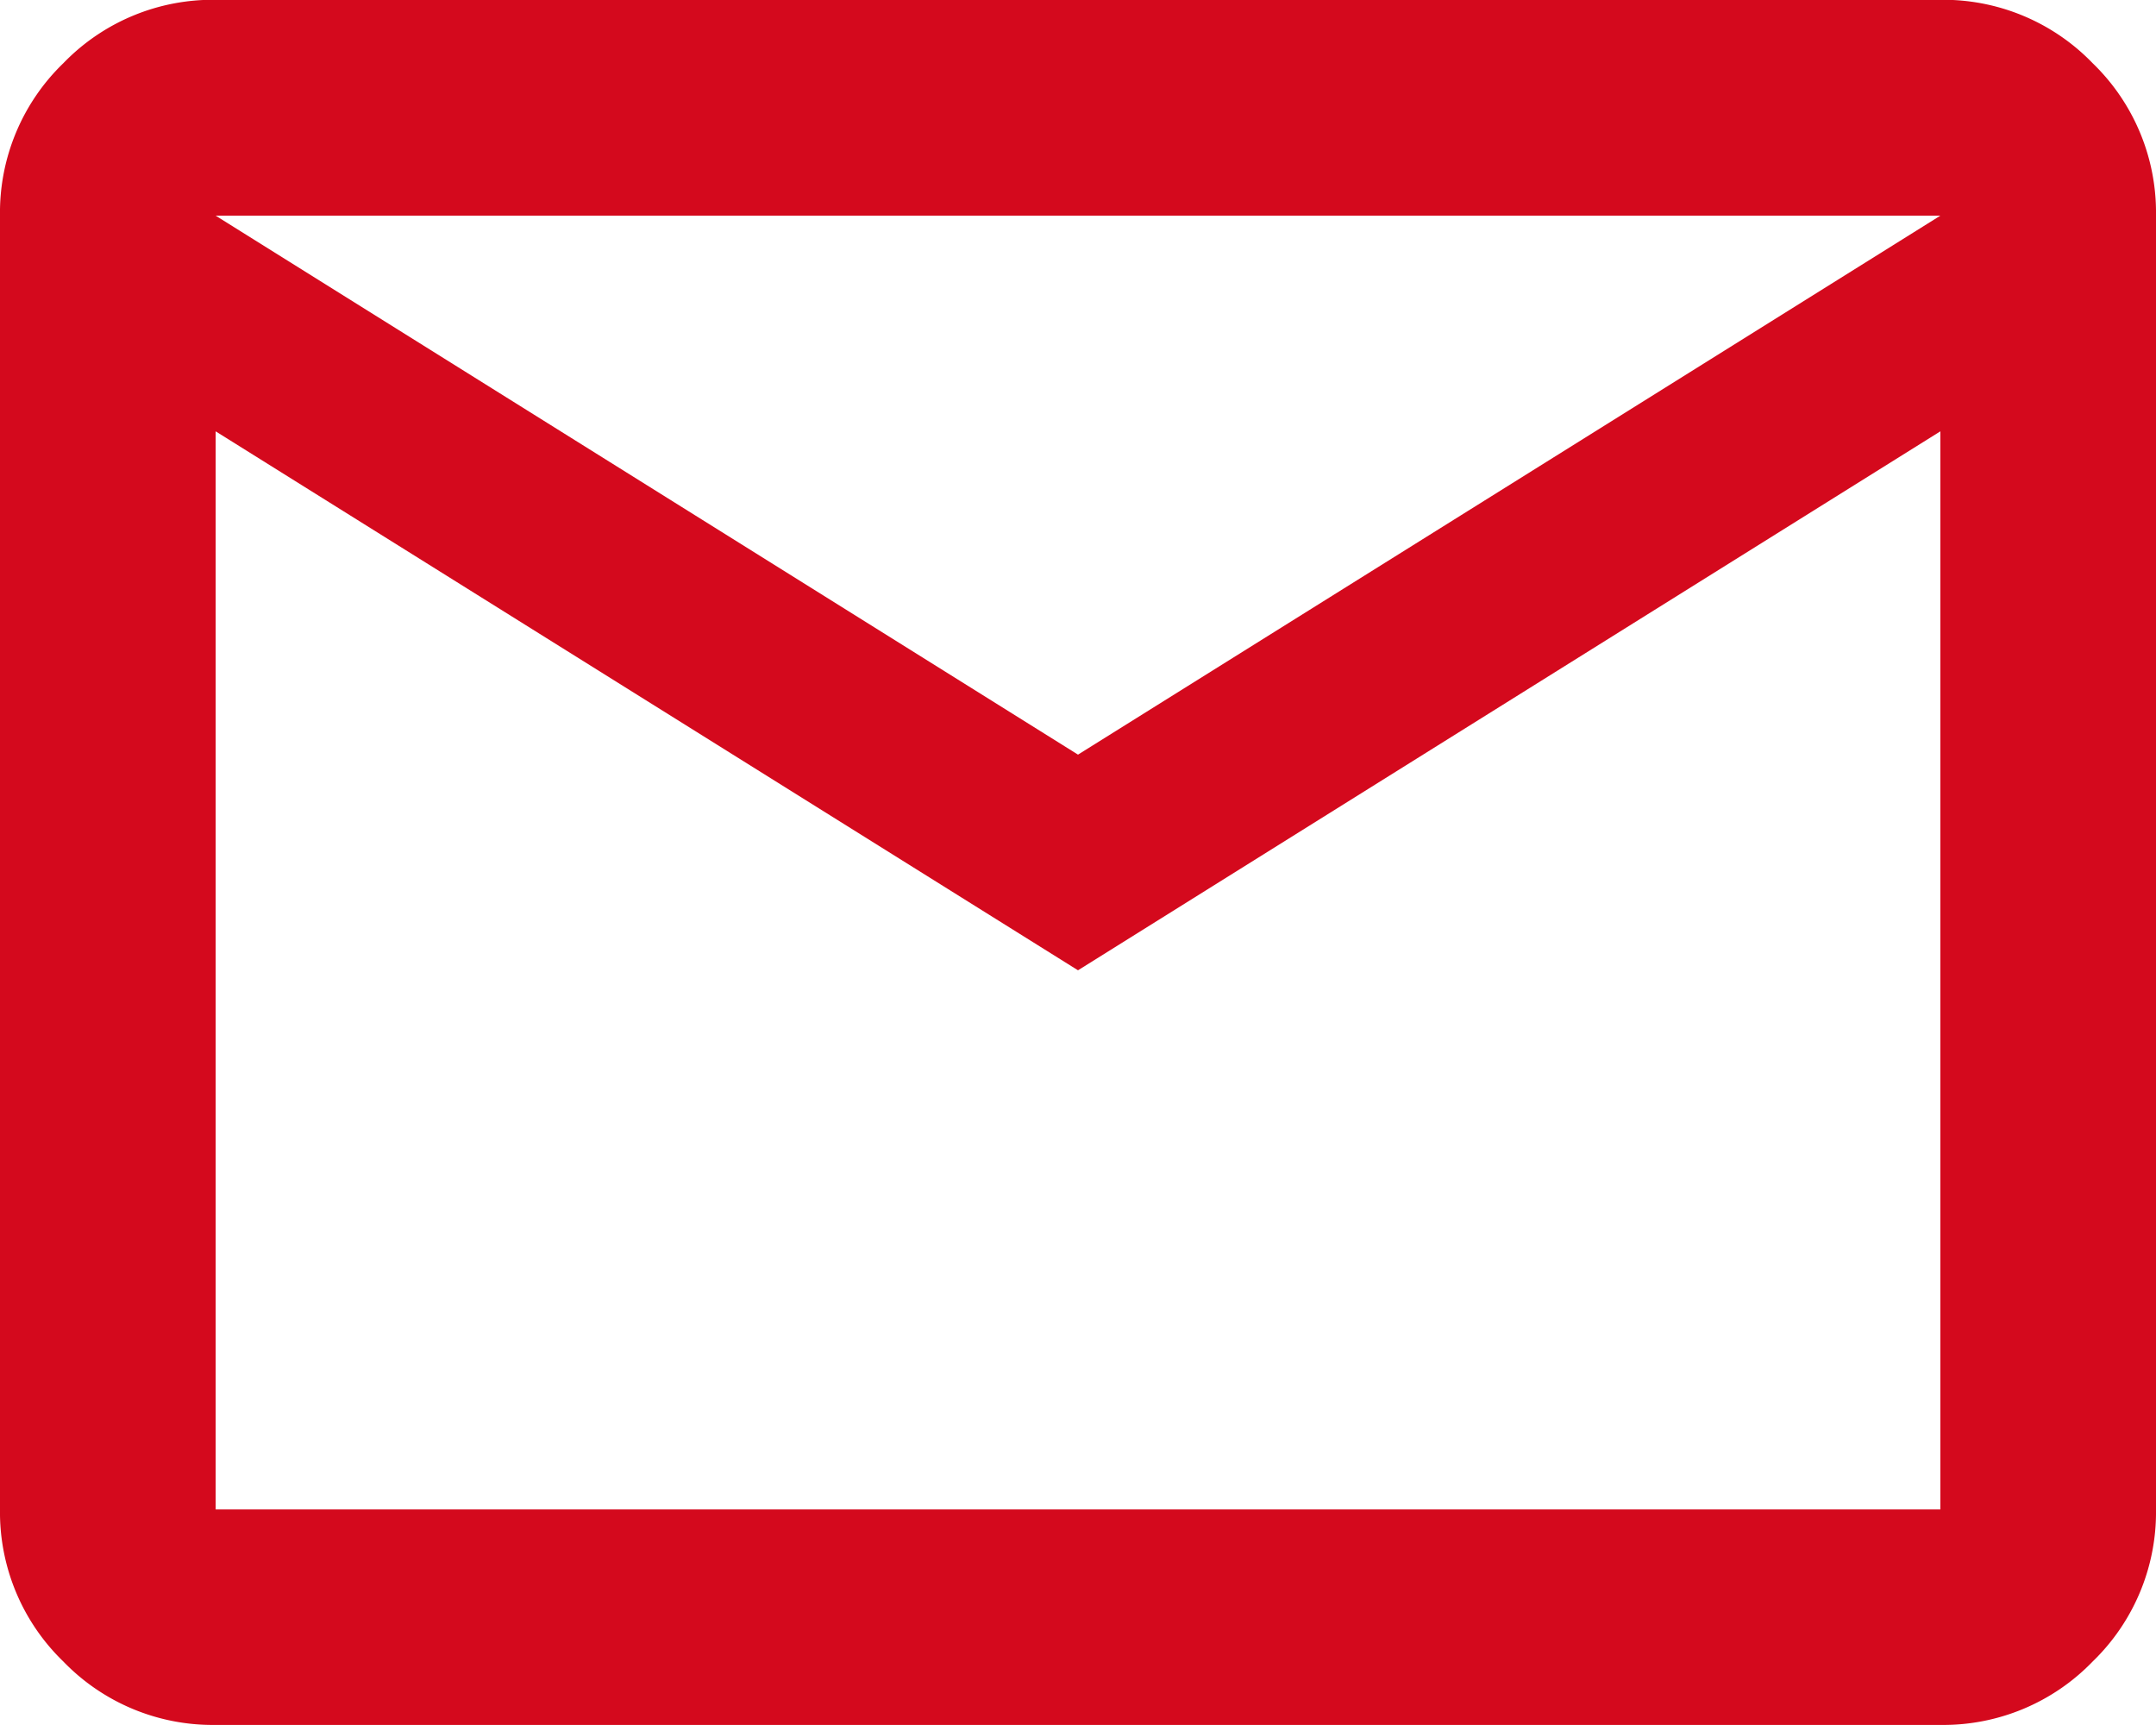
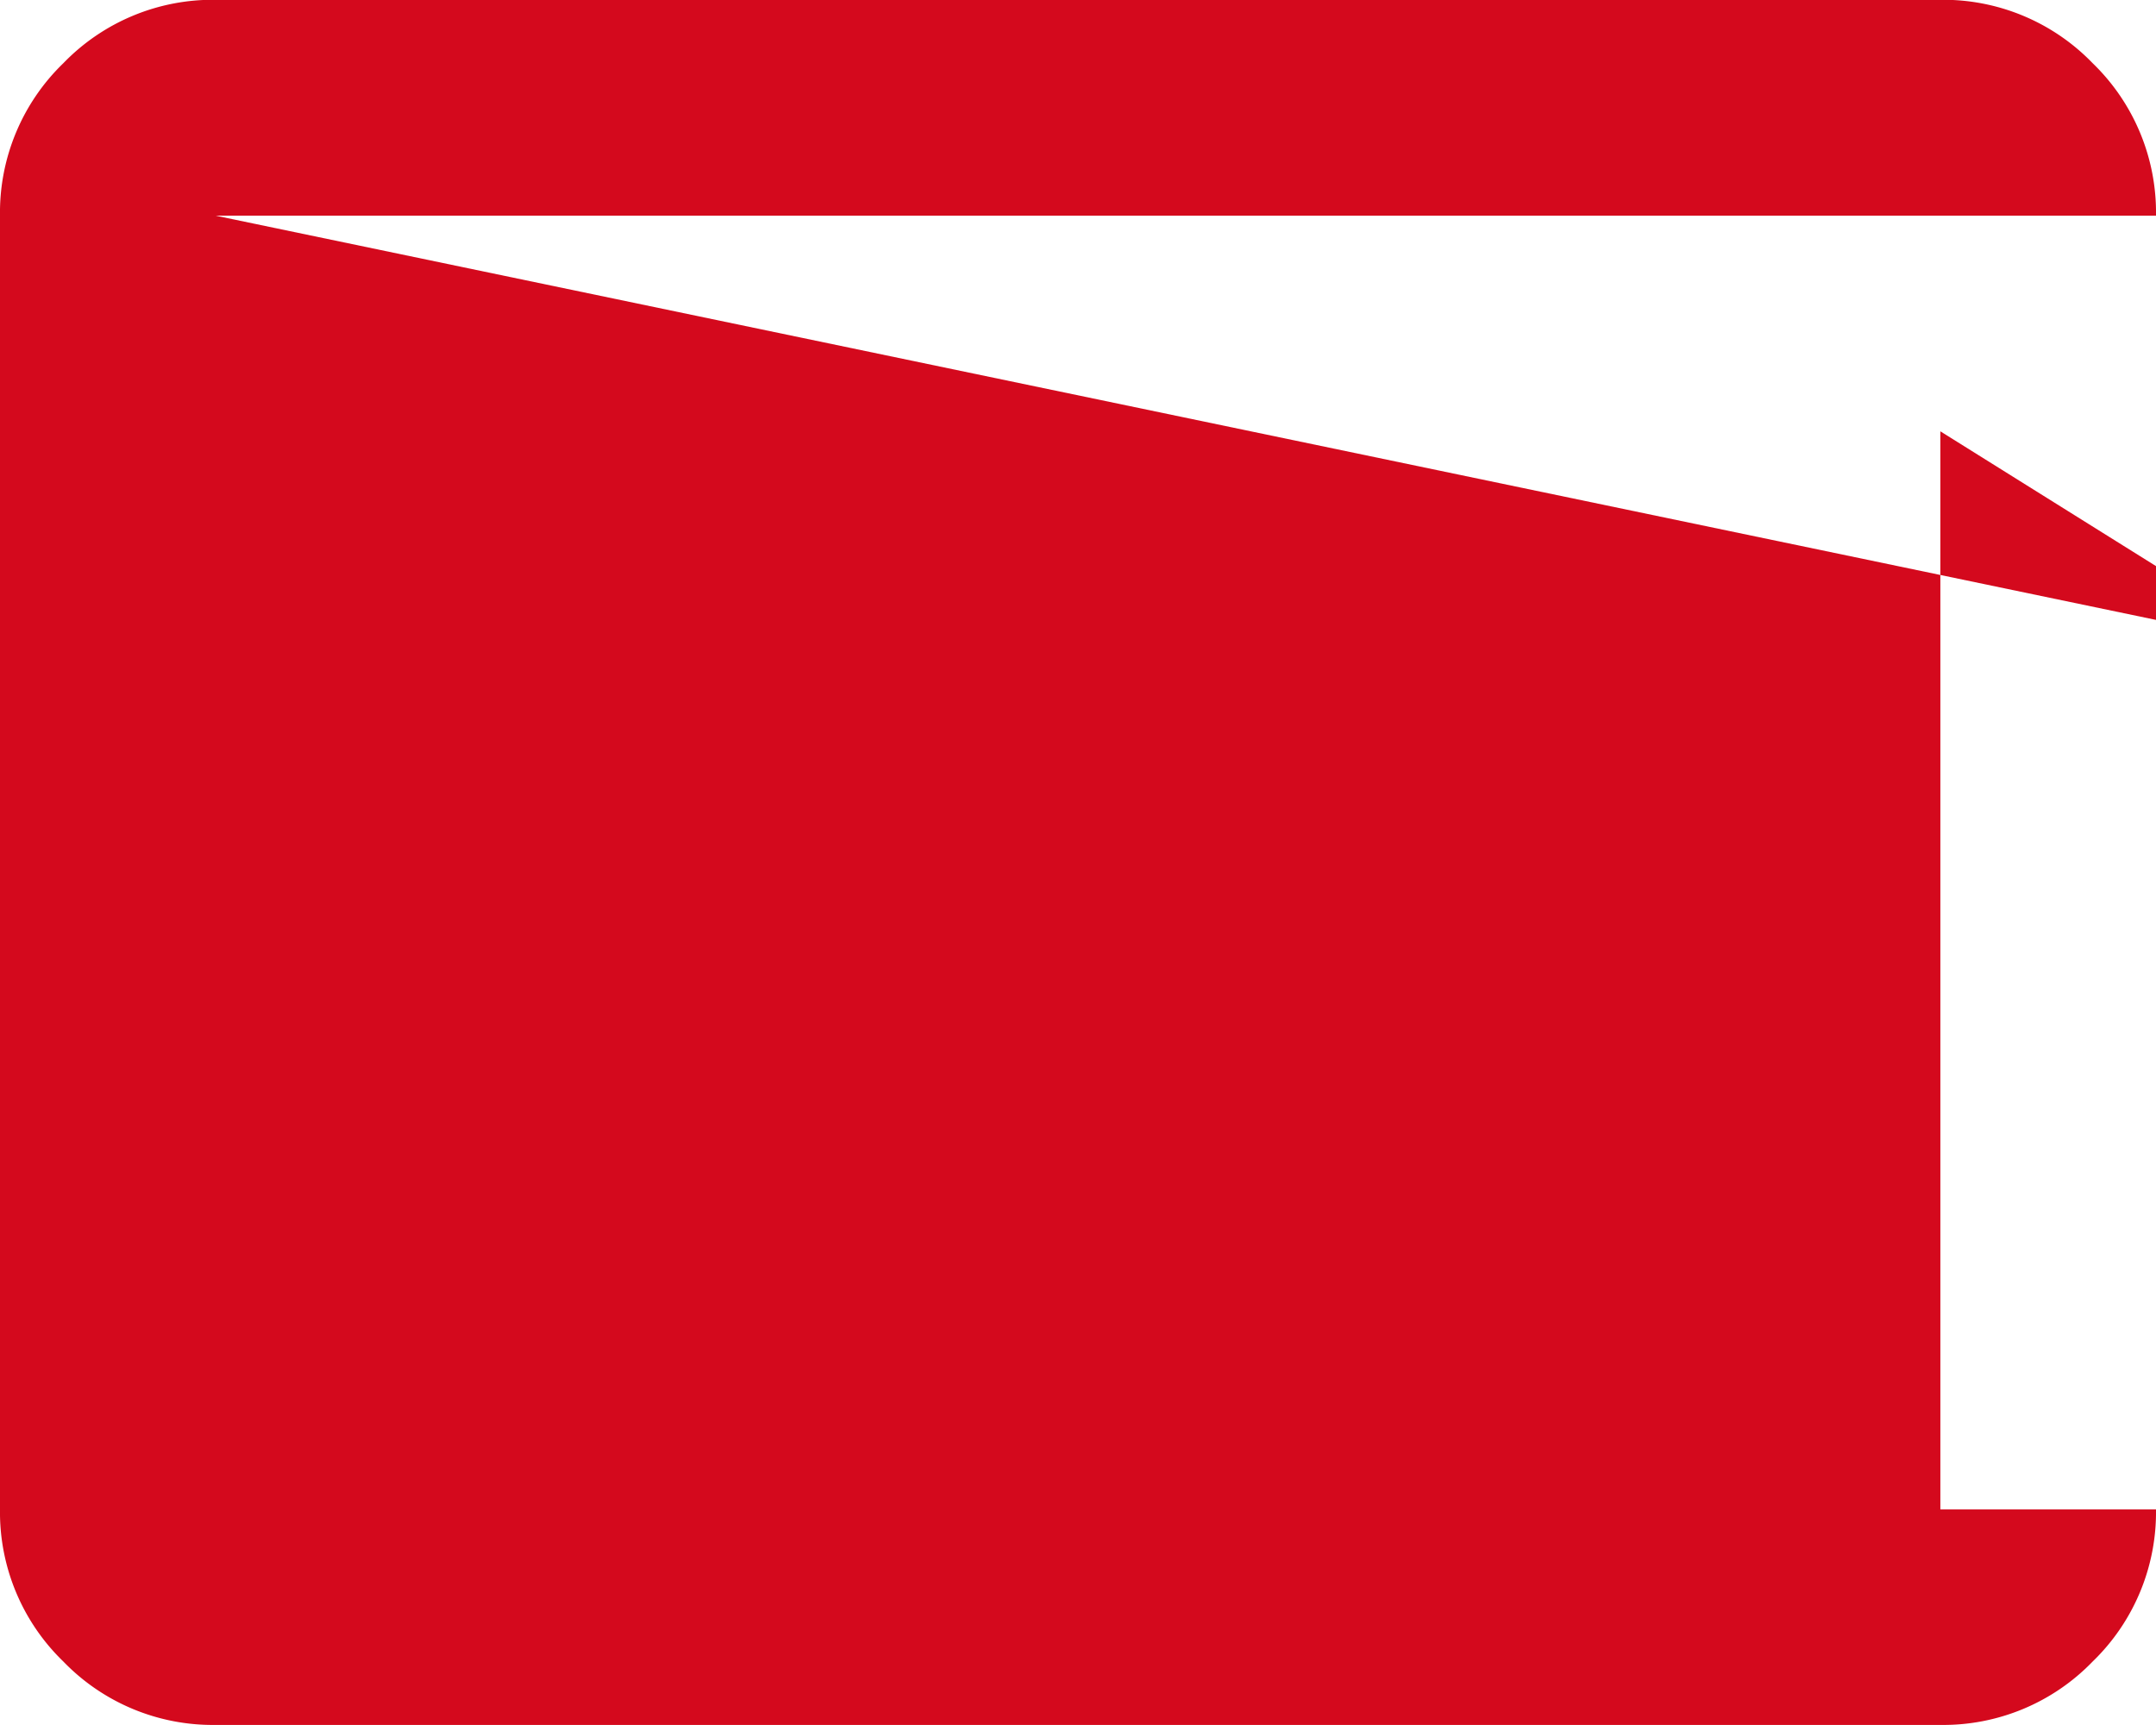
<svg xmlns="http://www.w3.org/2000/svg" width="11.058" height="8.846" viewBox="0 0 11.058 8.846">
-   <path id="Path_19474" data-name="Path 19474" d="M81.106-791.154a1.065,1.065,0,0,1-.781-.325A1.065,1.065,0,0,1,80-792.26v-6.635a1.065,1.065,0,0,1,.325-.781,1.065,1.065,0,0,1,.781-.325h8.846a1.065,1.065,0,0,1,.781.325,1.065,1.065,0,0,1,.325.781v6.635a1.065,1.065,0,0,1-.325.781,1.065,1.065,0,0,1-.781.325Zm4.423-3.87-4.423-2.764v5.529h8.846v-5.529Zm0-1.106,4.423-2.764H81.106Zm-4.423-1.659v0Z" transform="translate(-80 800)" fill="#d4091d" />
+   <path id="Path_19474" data-name="Path 19474" d="M81.106-791.154a1.065,1.065,0,0,1-.781-.325A1.065,1.065,0,0,1,80-792.26v-6.635a1.065,1.065,0,0,1,.325-.781,1.065,1.065,0,0,1,.781-.325h8.846a1.065,1.065,0,0,1,.781.325,1.065,1.065,0,0,1,.325.781v6.635a1.065,1.065,0,0,1-.325.781,1.065,1.065,0,0,1-.781.325m4.423-3.87-4.423-2.764v5.529h8.846v-5.529Zm0-1.106,4.423-2.764H81.106Zm-4.423-1.659v0Z" transform="translate(-80 800)" fill="#d4091d" />
</svg>